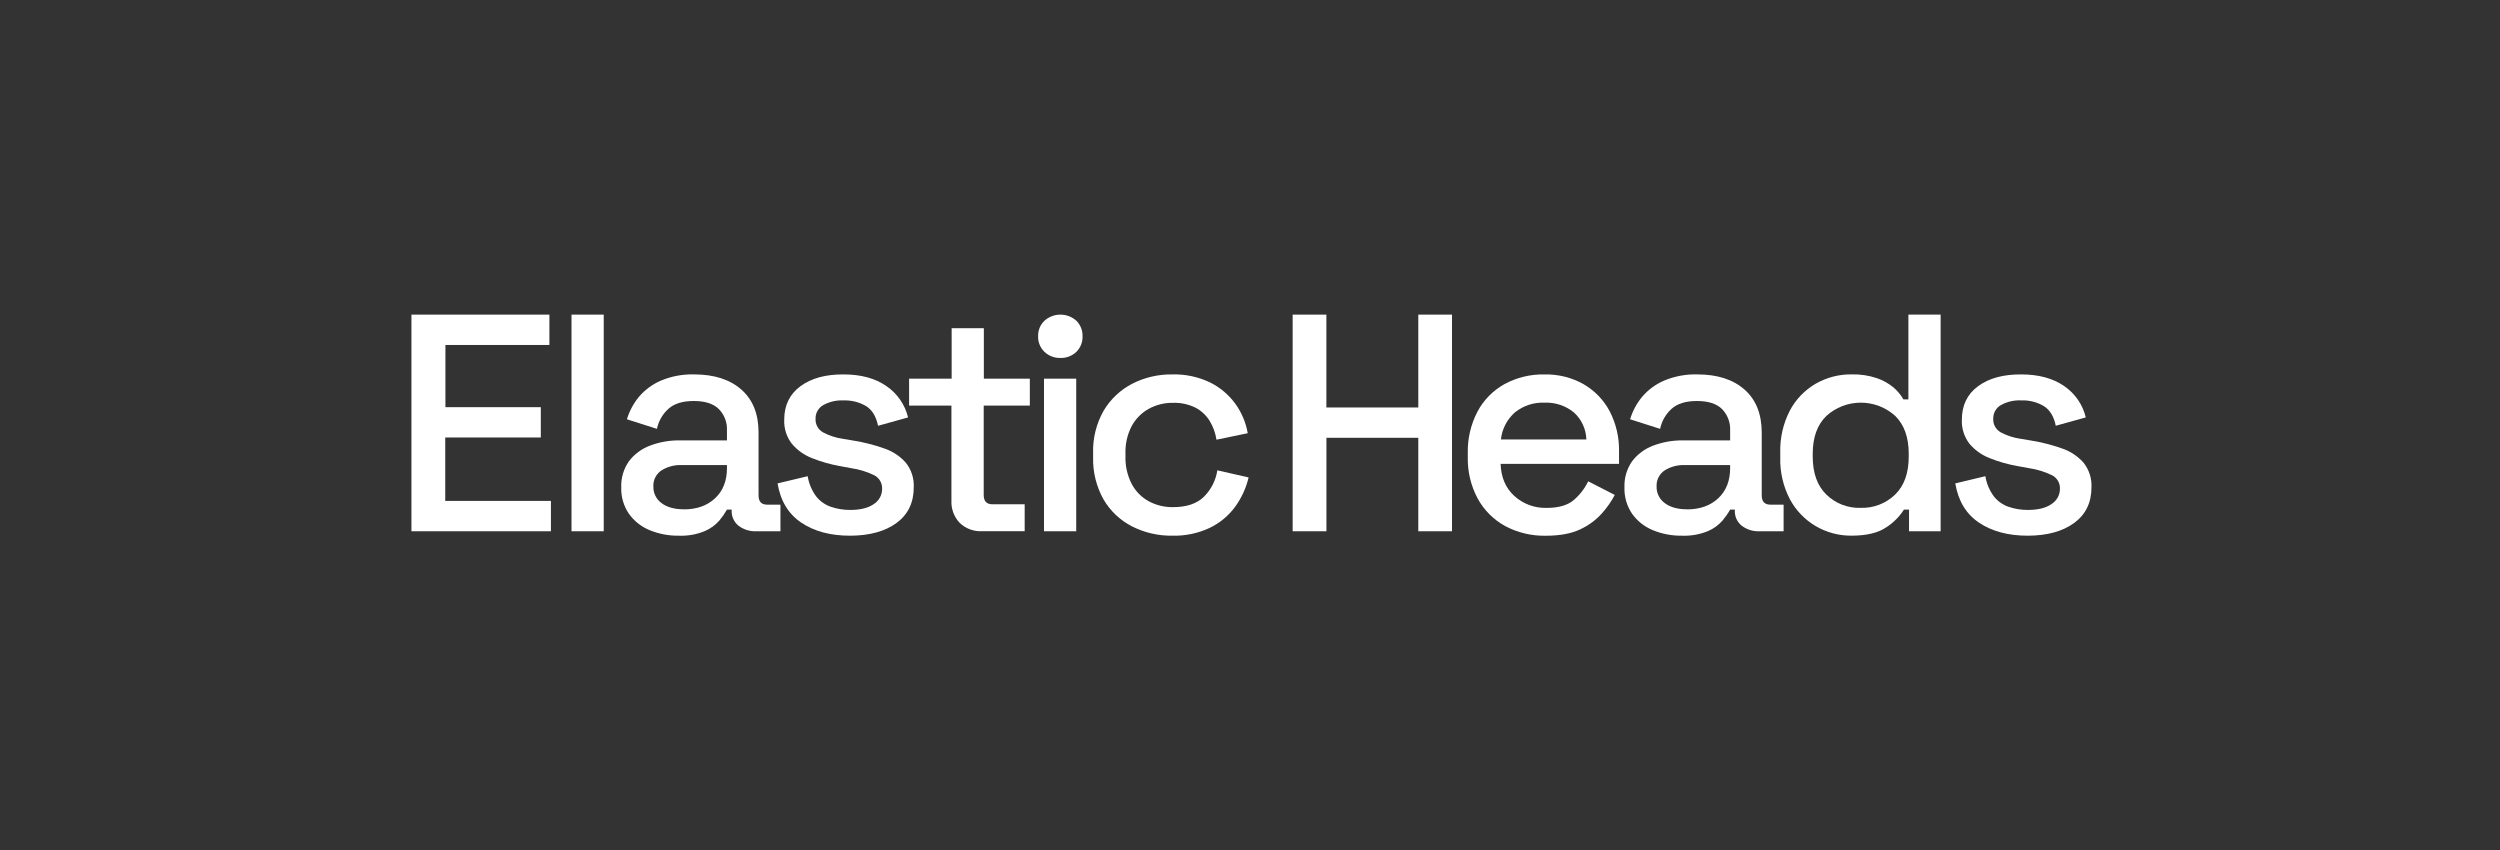
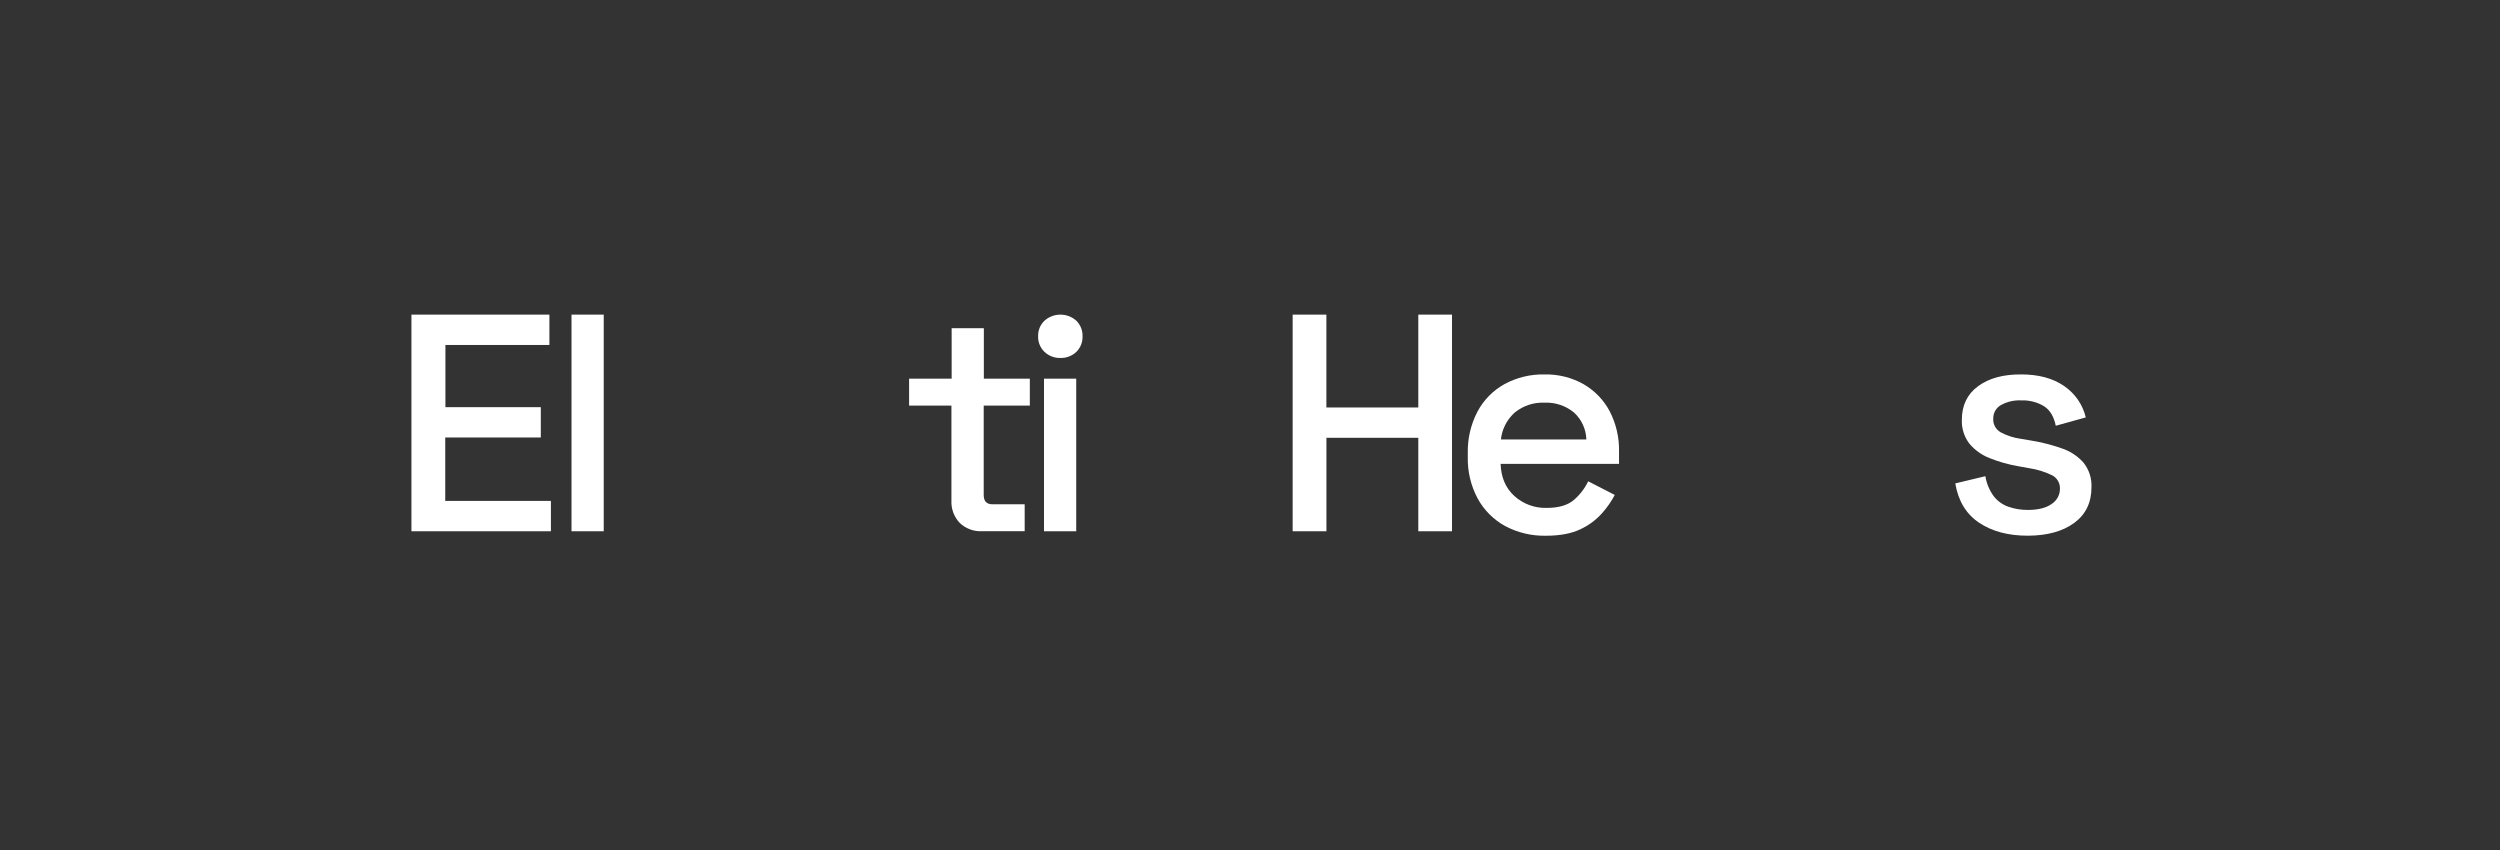
<svg xmlns="http://www.w3.org/2000/svg" width="147" height="50" viewBox="0 0 147 50" fill="none">
  <rect x="0" y="0" width="147" height="50" fill="#333333" stroke="none" />
  <path d="M24.193 31.238V18.5H32.305V20.284H26.191V23.942H31.799V25.724H26.18V29.453H32.394V31.238H24.193Z" fill="white" />
  <path d="M33.605 31.238V18.5H35.499V31.238H33.605Z" fill="white" />
-   <path d="M39.932 31.499C39.336 31.51 38.745 31.399 38.195 31.172C37.706 30.971 37.285 30.637 36.98 30.209C36.67 29.753 36.512 29.212 36.529 28.662C36.508 28.114 36.666 27.575 36.98 27.123C37.294 26.708 37.722 26.389 38.213 26.206C38.778 25.991 39.38 25.885 39.986 25.895H42.745V25.307C42.756 25.076 42.719 24.846 42.637 24.63C42.554 24.414 42.428 24.217 42.266 24.051C41.947 23.737 41.458 23.579 40.796 23.579C40.133 23.579 39.649 23.731 39.309 24.033C38.96 24.346 38.721 24.761 38.628 25.217L36.863 24.653C37.008 24.171 37.249 23.723 37.57 23.333C37.922 22.919 38.366 22.592 38.867 22.378C39.483 22.121 40.146 21.997 40.814 22.015C41.99 22.015 42.916 22.312 43.592 22.907C44.267 23.501 44.604 24.344 44.603 25.436V29.128C44.603 29.493 44.768 29.674 45.117 29.674H45.89V31.239H44.474C44.096 31.255 43.725 31.14 43.425 30.912C43.292 30.804 43.187 30.668 43.117 30.513C43.047 30.358 43.014 30.189 43.022 30.019V29.965H42.745C42.617 30.189 42.47 30.402 42.304 30.601C42.069 30.873 41.773 31.088 41.44 31.229C40.963 31.426 40.448 31.518 39.932 31.499ZM40.208 29.952C40.968 29.952 41.581 29.734 42.047 29.298C42.513 28.862 42.745 28.271 42.745 27.524V27.346H40.102C39.674 27.326 39.251 27.436 38.889 27.663C38.736 27.766 38.612 27.907 38.53 28.071C38.447 28.235 38.409 28.417 38.418 28.6C38.411 28.79 38.451 28.978 38.535 29.149C38.618 29.32 38.742 29.468 38.895 29.581C39.219 29.825 39.657 29.947 40.208 29.947V29.952Z" fill="white" />
-   <path d="M49.987 31.499C48.835 31.499 47.879 31.244 47.119 30.734C46.359 30.224 45.892 29.454 45.721 28.424L47.492 28C47.56 28.428 47.73 28.834 47.988 29.184C48.213 29.47 48.516 29.684 48.862 29.802C49.226 29.926 49.608 29.987 49.992 29.984C50.592 29.984 51.056 29.869 51.38 29.639C51.531 29.543 51.654 29.41 51.74 29.254C51.825 29.098 51.869 28.923 51.868 28.746C51.876 28.583 51.837 28.421 51.756 28.28C51.675 28.138 51.554 28.022 51.408 27.946C50.979 27.737 50.52 27.596 50.047 27.528L49.422 27.412C48.849 27.313 48.288 27.155 47.748 26.939C47.283 26.759 46.872 26.465 46.553 26.084C46.247 25.681 46.091 25.186 46.112 24.683C46.112 23.834 46.431 23.176 47.069 22.707C47.707 22.239 48.552 22.008 49.605 22.016C50.623 22.016 51.46 22.243 52.115 22.698C52.759 23.135 53.215 23.793 53.394 24.545L51.628 25.036C51.519 24.491 51.286 24.105 50.931 23.881C50.532 23.646 50.073 23.529 49.609 23.545C49.186 23.522 48.765 23.619 48.396 23.826C48.258 23.907 48.144 24.023 48.067 24.162C47.989 24.301 47.95 24.458 47.955 24.617C47.945 24.777 47.98 24.937 48.056 25.078C48.132 25.22 48.246 25.337 48.386 25.418C48.749 25.614 49.145 25.743 49.554 25.801L50.197 25.909C50.805 26.008 51.402 26.16 51.982 26.365C52.474 26.528 52.915 26.817 53.259 27.202C53.588 27.615 53.755 28.132 53.728 28.658C53.728 29.556 53.391 30.253 52.717 30.749C52.043 31.245 51.133 31.495 49.987 31.499Z" fill="white" />
  <path d="M57.751 31.235C57.509 31.248 57.266 31.212 57.038 31.127C56.811 31.043 56.603 30.912 56.429 30.744C56.264 30.57 56.137 30.364 56.053 30.139C55.97 29.914 55.932 29.675 55.944 29.436V23.848H53.455V22.265H55.957V19.299H57.85V22.265H60.554V23.848H57.842V29.106C57.842 29.471 58.014 29.653 58.356 29.652H60.251V31.235H57.751Z" fill="white" />
  <path d="M62.347 21.047C62.176 21.052 62.006 21.023 61.847 20.962C61.688 20.901 61.542 20.81 61.419 20.693C61.294 20.575 61.196 20.431 61.131 20.273C61.066 20.115 61.035 19.945 61.042 19.774C61.036 19.603 61.066 19.433 61.131 19.274C61.196 19.116 61.294 18.973 61.419 18.855C61.675 18.626 62.007 18.5 62.352 18.5C62.697 18.5 63.03 18.626 63.286 18.855C63.408 18.975 63.503 19.118 63.566 19.276C63.63 19.434 63.659 19.604 63.653 19.774C63.659 19.944 63.63 20.113 63.567 20.271C63.504 20.43 63.408 20.573 63.286 20.693C63.161 20.811 63.014 20.903 62.853 20.964C62.692 21.025 62.52 21.054 62.347 21.047ZM61.387 31.238V22.267H63.282V31.238H61.387Z" fill="white" />
-   <path d="M68.929 31.499C68.108 31.51 67.297 31.323 66.566 30.953C65.867 30.595 65.287 30.047 64.892 29.374C64.464 28.612 64.251 27.751 64.275 26.88V26.636C64.25 25.768 64.463 24.91 64.892 24.153C65.289 23.48 65.869 22.931 66.566 22.568C67.295 22.193 68.107 22.003 68.929 22.016C69.698 21.994 70.46 22.156 71.153 22.488C71.744 22.782 72.254 23.213 72.64 23.744C73.01 24.259 73.259 24.849 73.367 25.472L71.528 25.855C71.47 25.468 71.337 25.097 71.135 24.761C70.936 24.431 70.65 24.16 70.308 23.978C69.893 23.77 69.432 23.67 68.967 23.687C68.469 23.679 67.977 23.802 67.542 24.041C67.117 24.279 66.769 24.633 66.539 25.06C66.283 25.559 66.159 26.113 66.177 26.672V26.836C66.161 27.397 66.287 27.954 66.544 28.455C66.77 28.885 67.119 29.24 67.547 29.475C67.984 29.709 68.475 29.828 68.972 29.82C69.768 29.82 70.374 29.617 70.789 29.21C71.214 28.789 71.491 28.244 71.579 27.655L73.418 28.074C73.272 28.689 73.007 29.27 72.637 29.784C72.252 30.314 71.741 30.742 71.15 31.03C70.457 31.358 69.696 31.519 68.929 31.499Z" fill="white" />
  <path d="M76.008 31.238V18.5H77.991V23.96H83.396V18.5H85.378V31.238H83.396V25.742H77.994V31.238H76.008Z" fill="white" />
  <path d="M90.902 31.501C90.063 31.52 89.232 31.322 88.495 30.927C87.812 30.55 87.254 29.989 86.884 29.308C86.486 28.56 86.287 27.724 86.306 26.878V26.656C86.285 25.804 86.481 24.961 86.875 24.203C87.236 23.523 87.789 22.961 88.466 22.584C89.189 22.193 90.004 21.997 90.829 22.017C91.628 22 92.418 22.198 93.113 22.589C93.765 22.967 94.298 23.518 94.649 24.18C95.03 24.917 95.218 25.737 95.199 26.564V27.274H88.236C88.261 28.062 88.527 28.69 89.036 29.157C89.553 29.63 90.236 29.884 90.94 29.865C91.651 29.865 92.186 29.708 92.548 29.393C92.9 29.09 93.186 28.718 93.385 28.301L94.948 29.102C94.745 29.488 94.495 29.848 94.203 30.174C93.847 30.573 93.413 30.895 92.926 31.121C92.4 31.374 91.724 31.501 90.902 31.501ZM88.258 25.841H93.278C93.27 25.541 93.201 25.245 93.074 24.971C92.948 24.697 92.767 24.452 92.543 24.249C92.058 23.853 91.442 23.649 90.814 23.677C90.183 23.65 89.565 23.854 89.076 24.249C88.613 24.659 88.32 25.225 88.254 25.837L88.258 25.841Z" fill="white" />
-   <path d="M98.919 31.499C98.323 31.51 97.731 31.399 97.182 31.172C96.693 30.971 96.272 30.637 95.967 30.209C95.657 29.753 95.501 29.212 95.518 28.662C95.496 28.115 95.653 27.575 95.967 27.123C96.281 26.708 96.709 26.389 97.2 26.206C97.766 25.991 98.369 25.885 98.975 25.895H101.732V25.307C101.743 25.076 101.706 24.846 101.624 24.631C101.542 24.415 101.416 24.218 101.255 24.051C100.934 23.737 100.445 23.579 99.782 23.579C99.12 23.579 98.638 23.731 98.296 24.033C97.946 24.346 97.708 24.761 97.615 25.217L95.85 24.653C95.995 24.171 96.236 23.723 96.557 23.333C96.909 22.919 97.353 22.592 97.854 22.378C98.469 22.121 99.133 21.997 99.801 22.015C100.979 22.015 101.905 22.312 102.578 22.907C103.253 23.501 103.589 24.344 103.589 25.436V29.128C103.589 29.492 103.761 29.674 104.104 29.674H104.876V31.239H103.461C103.083 31.256 102.713 31.14 102.413 30.912C102.28 30.805 102.174 30.668 102.104 30.513C102.033 30.358 102.001 30.189 102.009 30.019V29.965H101.732C101.605 30.189 101.456 30.402 101.291 30.601C101.056 30.874 100.76 31.089 100.427 31.229C99.949 31.426 99.435 31.518 98.919 31.499ZM99.195 29.952C99.954 29.952 100.568 29.734 101.033 29.298C101.499 28.862 101.732 28.271 101.732 27.524V27.346H99.089C98.661 27.326 98.237 27.436 97.876 27.663C97.724 27.767 97.6 27.907 97.519 28.071C97.436 28.235 97.398 28.417 97.408 28.6C97.401 28.79 97.441 28.978 97.525 29.149C97.608 29.32 97.731 29.468 97.886 29.581C98.206 29.825 98.643 29.947 99.195 29.947V29.952Z" fill="white" />
-   <path d="M108.867 31.497C108.126 31.503 107.398 31.308 106.761 30.933C106.125 30.558 105.604 30.018 105.255 29.372C104.851 28.607 104.653 27.751 104.68 26.888V26.615C104.655 25.756 104.849 24.904 105.245 24.139C105.594 23.48 106.123 22.932 106.772 22.557C107.409 22.194 108.133 22.006 108.867 22.014C109.372 22 109.875 22.074 110.354 22.233C110.717 22.356 111.052 22.544 111.345 22.787C111.575 22.986 111.77 23.222 111.921 23.485H112.214V18.5H114.109V31.237H112.251V29.964H111.95C111.682 30.389 111.32 30.749 110.893 31.018C110.427 31.334 109.751 31.497 108.867 31.497ZM109.401 29.862C109.775 29.875 110.149 29.812 110.498 29.678C110.847 29.543 111.166 29.34 111.433 29.081C111.968 28.56 112.234 27.814 112.233 26.842V26.679C112.233 25.721 111.969 24.98 111.442 24.458C110.889 23.956 110.166 23.676 109.415 23.676C108.664 23.676 107.941 23.956 107.389 24.458C106.854 24.979 106.588 25.72 106.588 26.679V26.842C106.588 27.814 106.855 28.56 107.389 29.081C107.653 29.339 107.968 29.542 108.314 29.676C108.659 29.81 109.029 29.874 109.401 29.862Z" fill="white" />
  <path d="M119.237 31.499C118.084 31.499 117.128 31.244 116.368 30.734C115.609 30.224 115.144 29.454 114.971 28.424L116.74 28C116.808 28.428 116.979 28.834 117.236 29.184C117.461 29.469 117.763 29.684 118.108 29.802C118.473 29.925 118.855 29.987 119.241 29.984C119.841 29.984 120.303 29.869 120.628 29.639C120.78 29.543 120.905 29.411 120.992 29.255C121.079 29.099 121.124 28.924 121.124 28.746C121.133 28.583 121.094 28.421 121.012 28.279C120.93 28.137 120.81 28.022 120.663 27.946C120.234 27.737 119.776 27.596 119.303 27.528L118.667 27.412C118.094 27.314 117.532 27.155 116.993 26.939C116.528 26.759 116.117 26.465 115.798 26.084C115.492 25.681 115.336 25.186 115.357 24.683C115.357 23.834 115.675 23.176 116.313 22.707C116.949 22.239 117.795 22.008 118.85 22.016C119.867 22.016 120.706 22.242 121.367 22.696C122.01 23.133 122.466 23.792 122.644 24.544L120.879 25.034C120.769 24.49 120.536 24.104 120.18 23.88C119.782 23.643 119.323 23.526 118.859 23.543C118.435 23.52 118.013 23.618 117.644 23.824C117.506 23.905 117.392 24.021 117.314 24.161C117.237 24.3 117.199 24.457 117.203 24.616C117.193 24.776 117.228 24.936 117.304 25.077C117.381 25.219 117.495 25.336 117.636 25.417C117.999 25.612 118.394 25.741 118.802 25.799L119.447 25.907C120.054 26.006 120.651 26.159 121.23 26.363C121.724 26.526 122.165 26.815 122.508 27.201C122.838 27.613 123.004 28.131 122.978 28.656C122.978 29.554 122.641 30.251 121.965 30.747C121.29 31.243 120.38 31.494 119.237 31.499Z" fill="white" />
</svg>